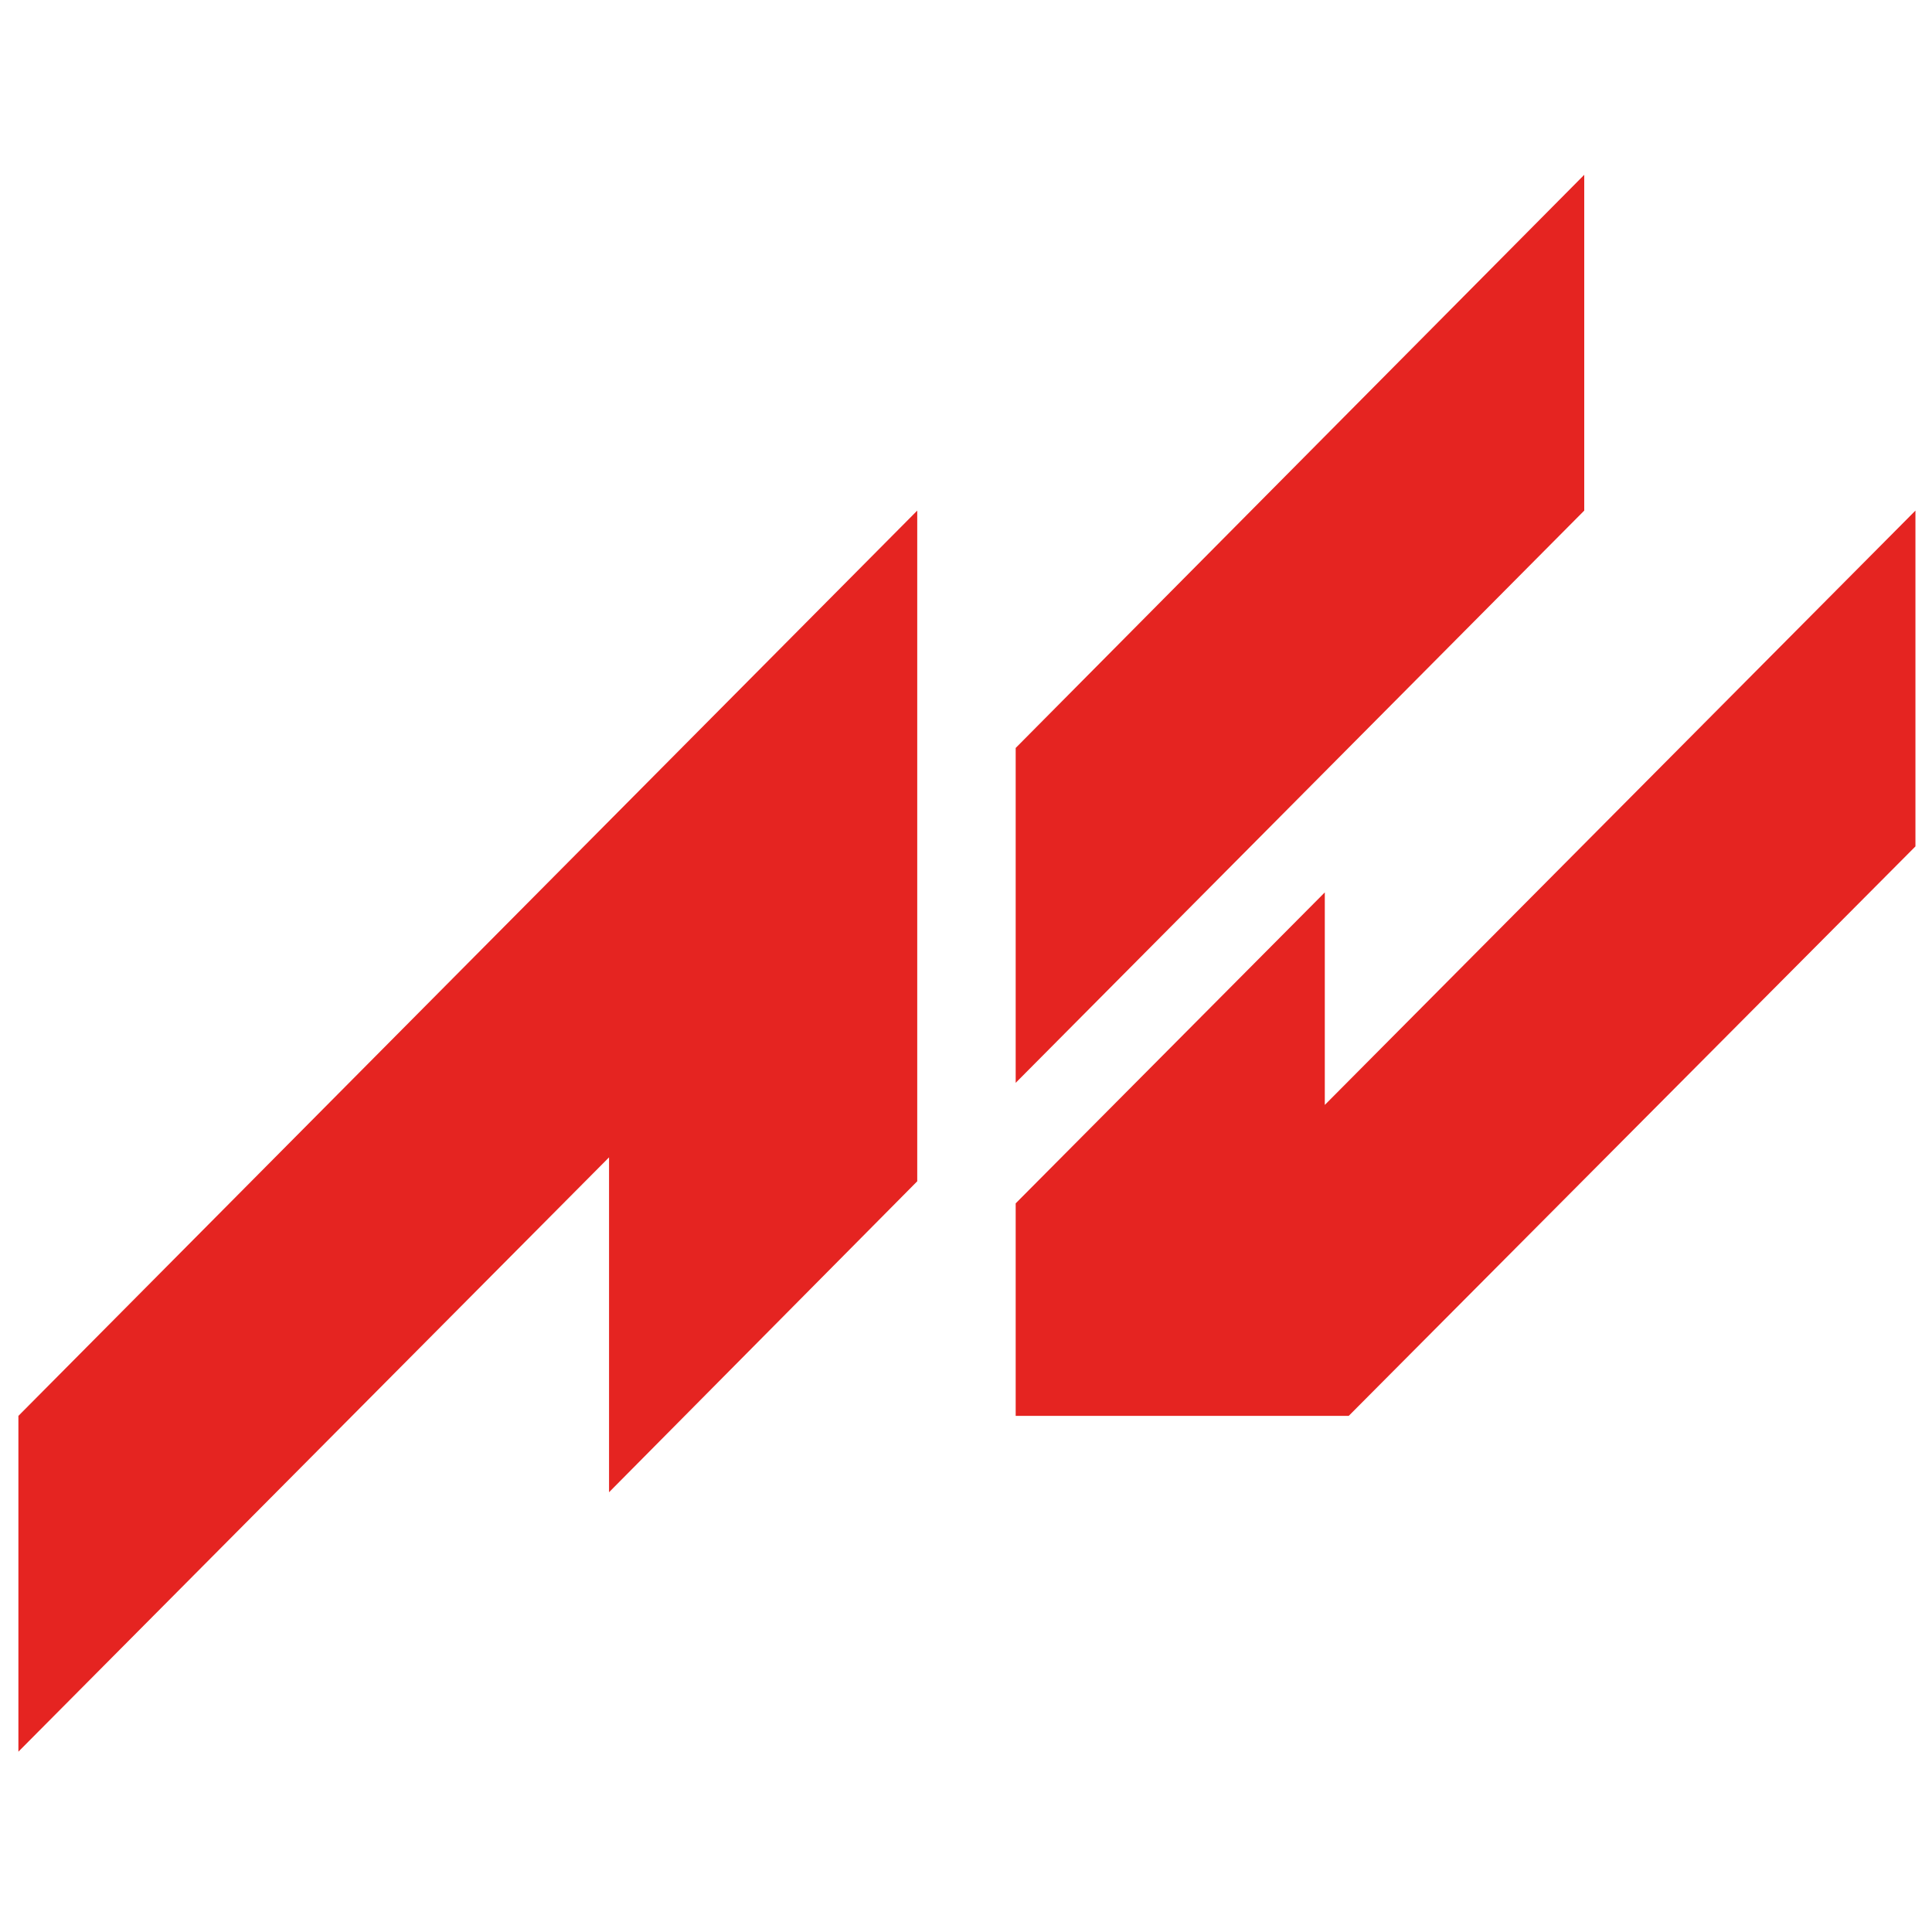
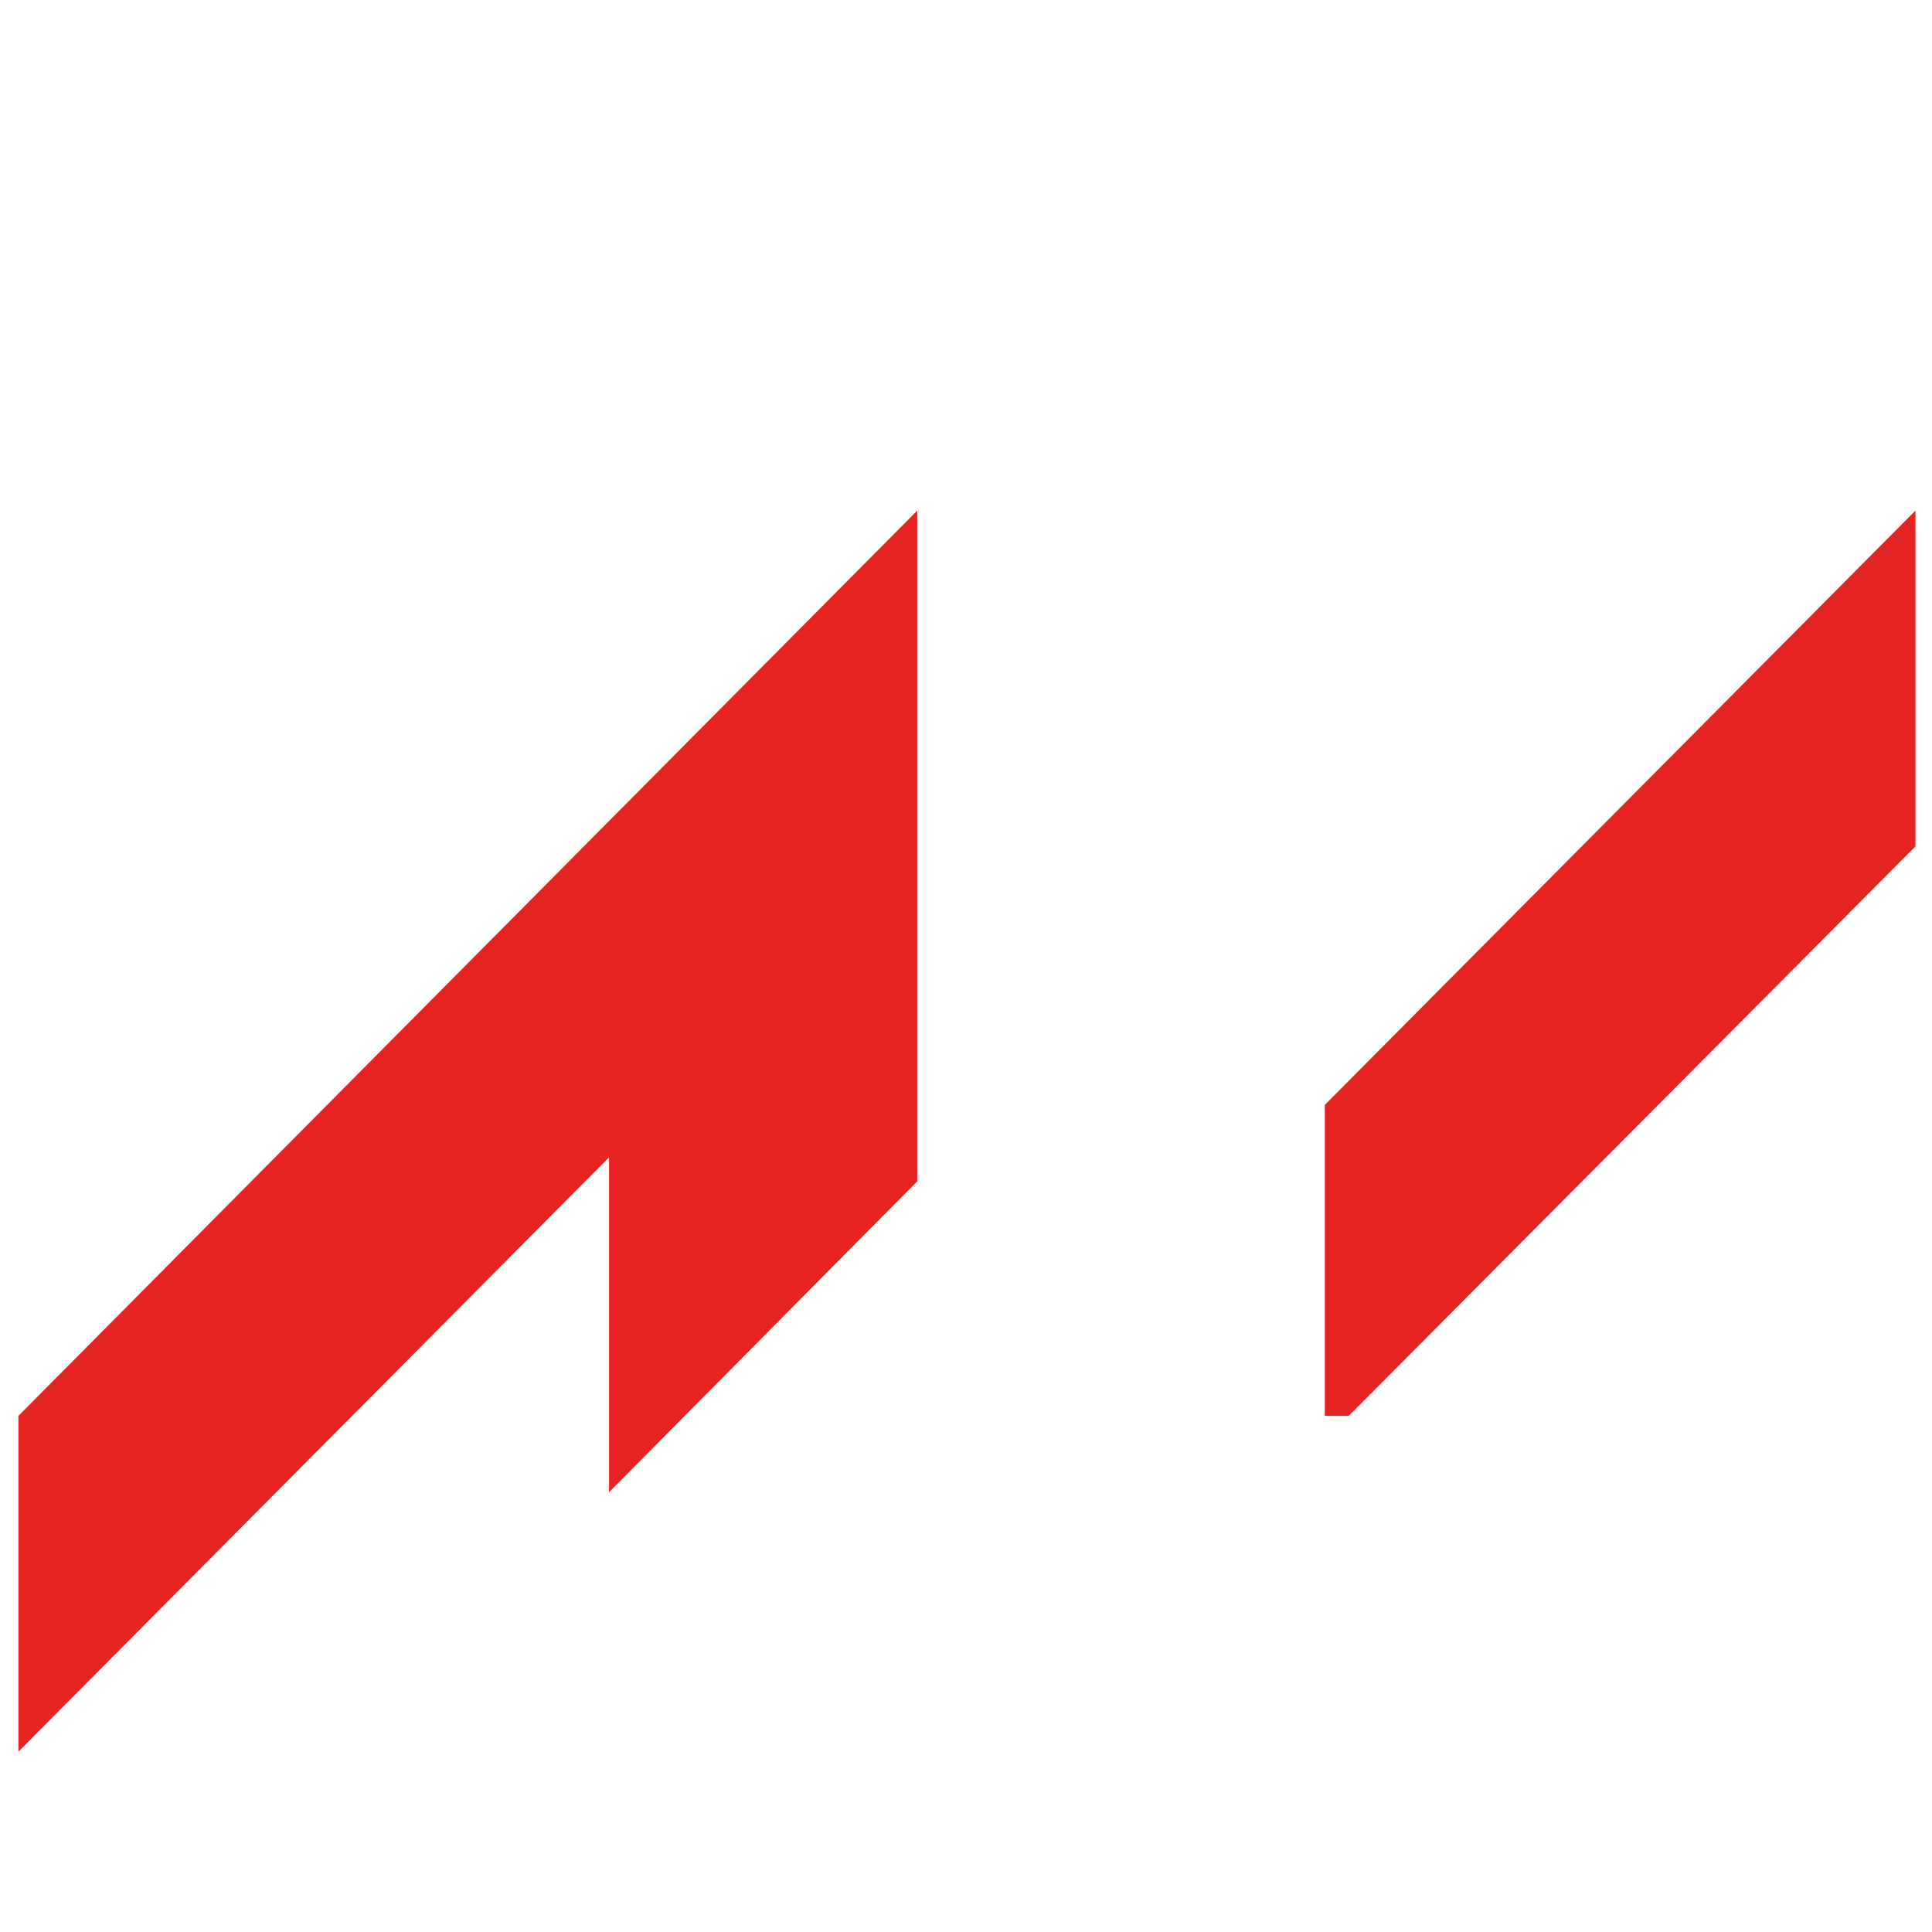
<svg xmlns="http://www.w3.org/2000/svg" width="210" height="210" viewBox="0 0 210 210" fill="none">
  <path d="M66.2 162.2L99.7 128.4V55.5L2 153.9V190.4L66.2 125.8V162.2Z" fill="#E52421" />
-   <path d="M172.2 19L110.4 81.3V117.7L172.2 55.5V19Z" fill="#E52421" />
-   <path d="M208.2 55.5L144 120.1V97L110.4 130.8V153.9H146.6L208.2 92V55.5Z" fill="#E52421" />
+   <path d="M208.2 55.5L144 120.1V97V153.9H146.6L208.2 92V55.5Z" fill="#E52421" />
</svg>